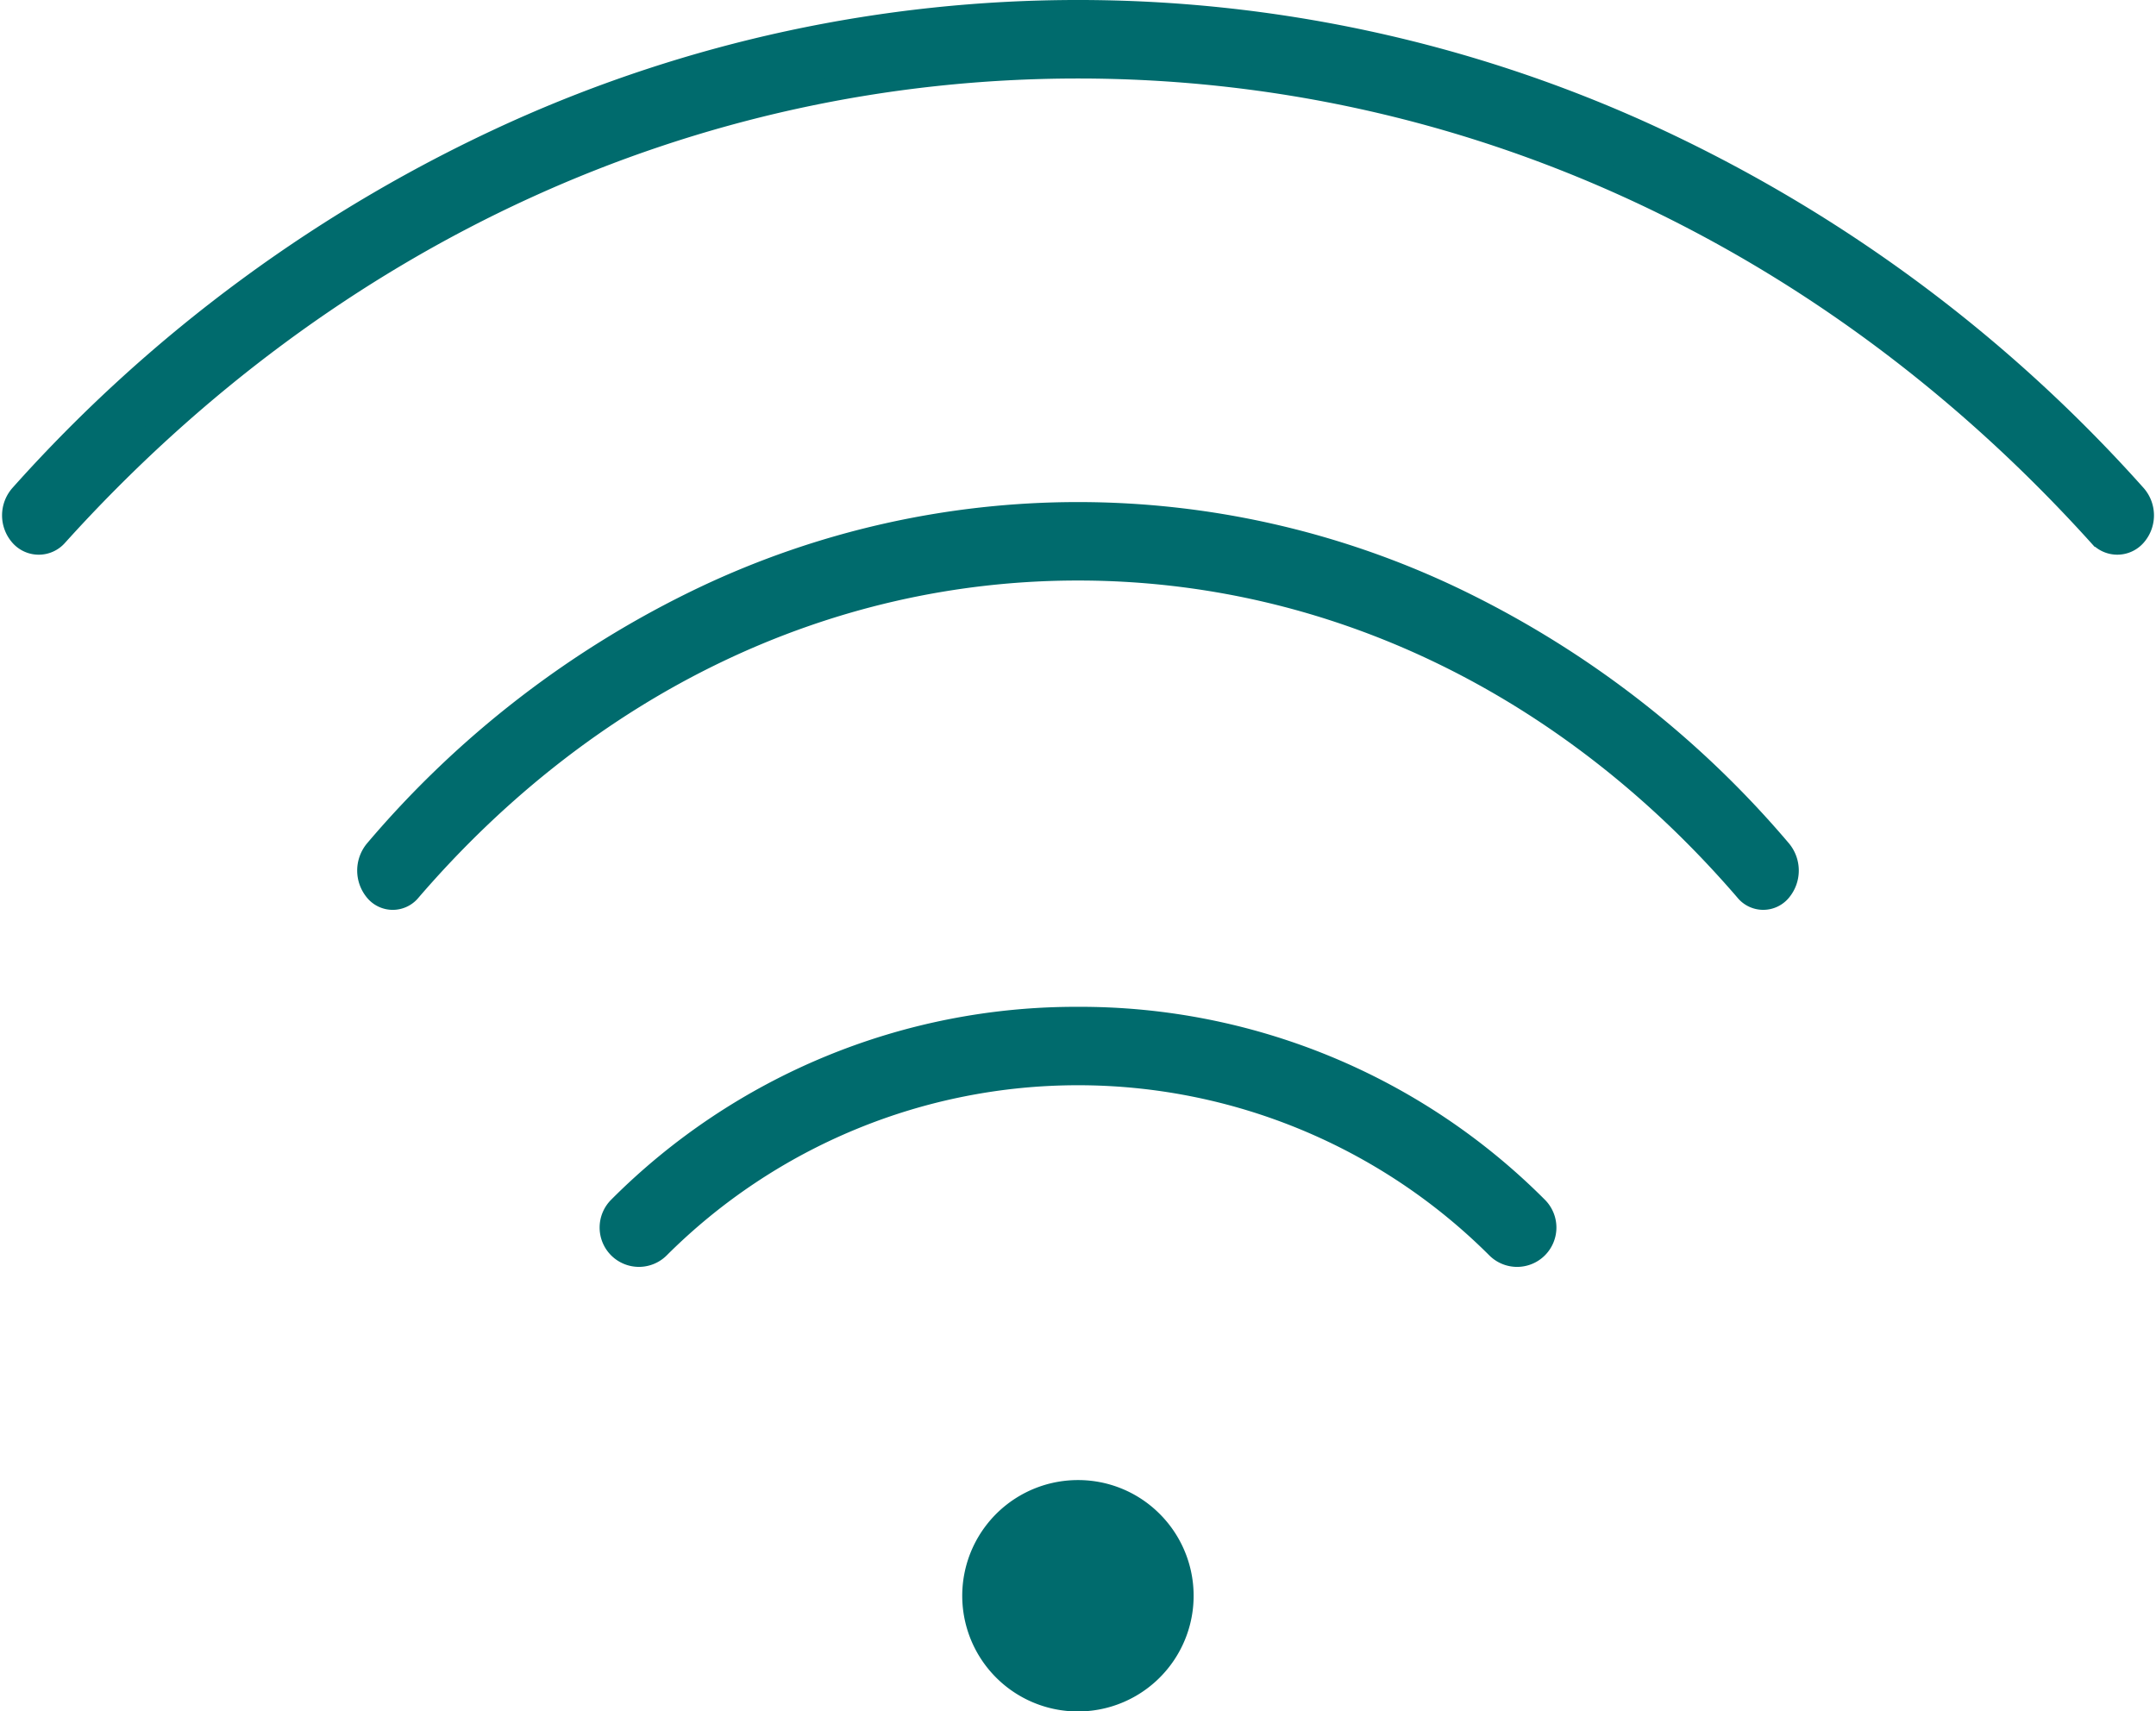
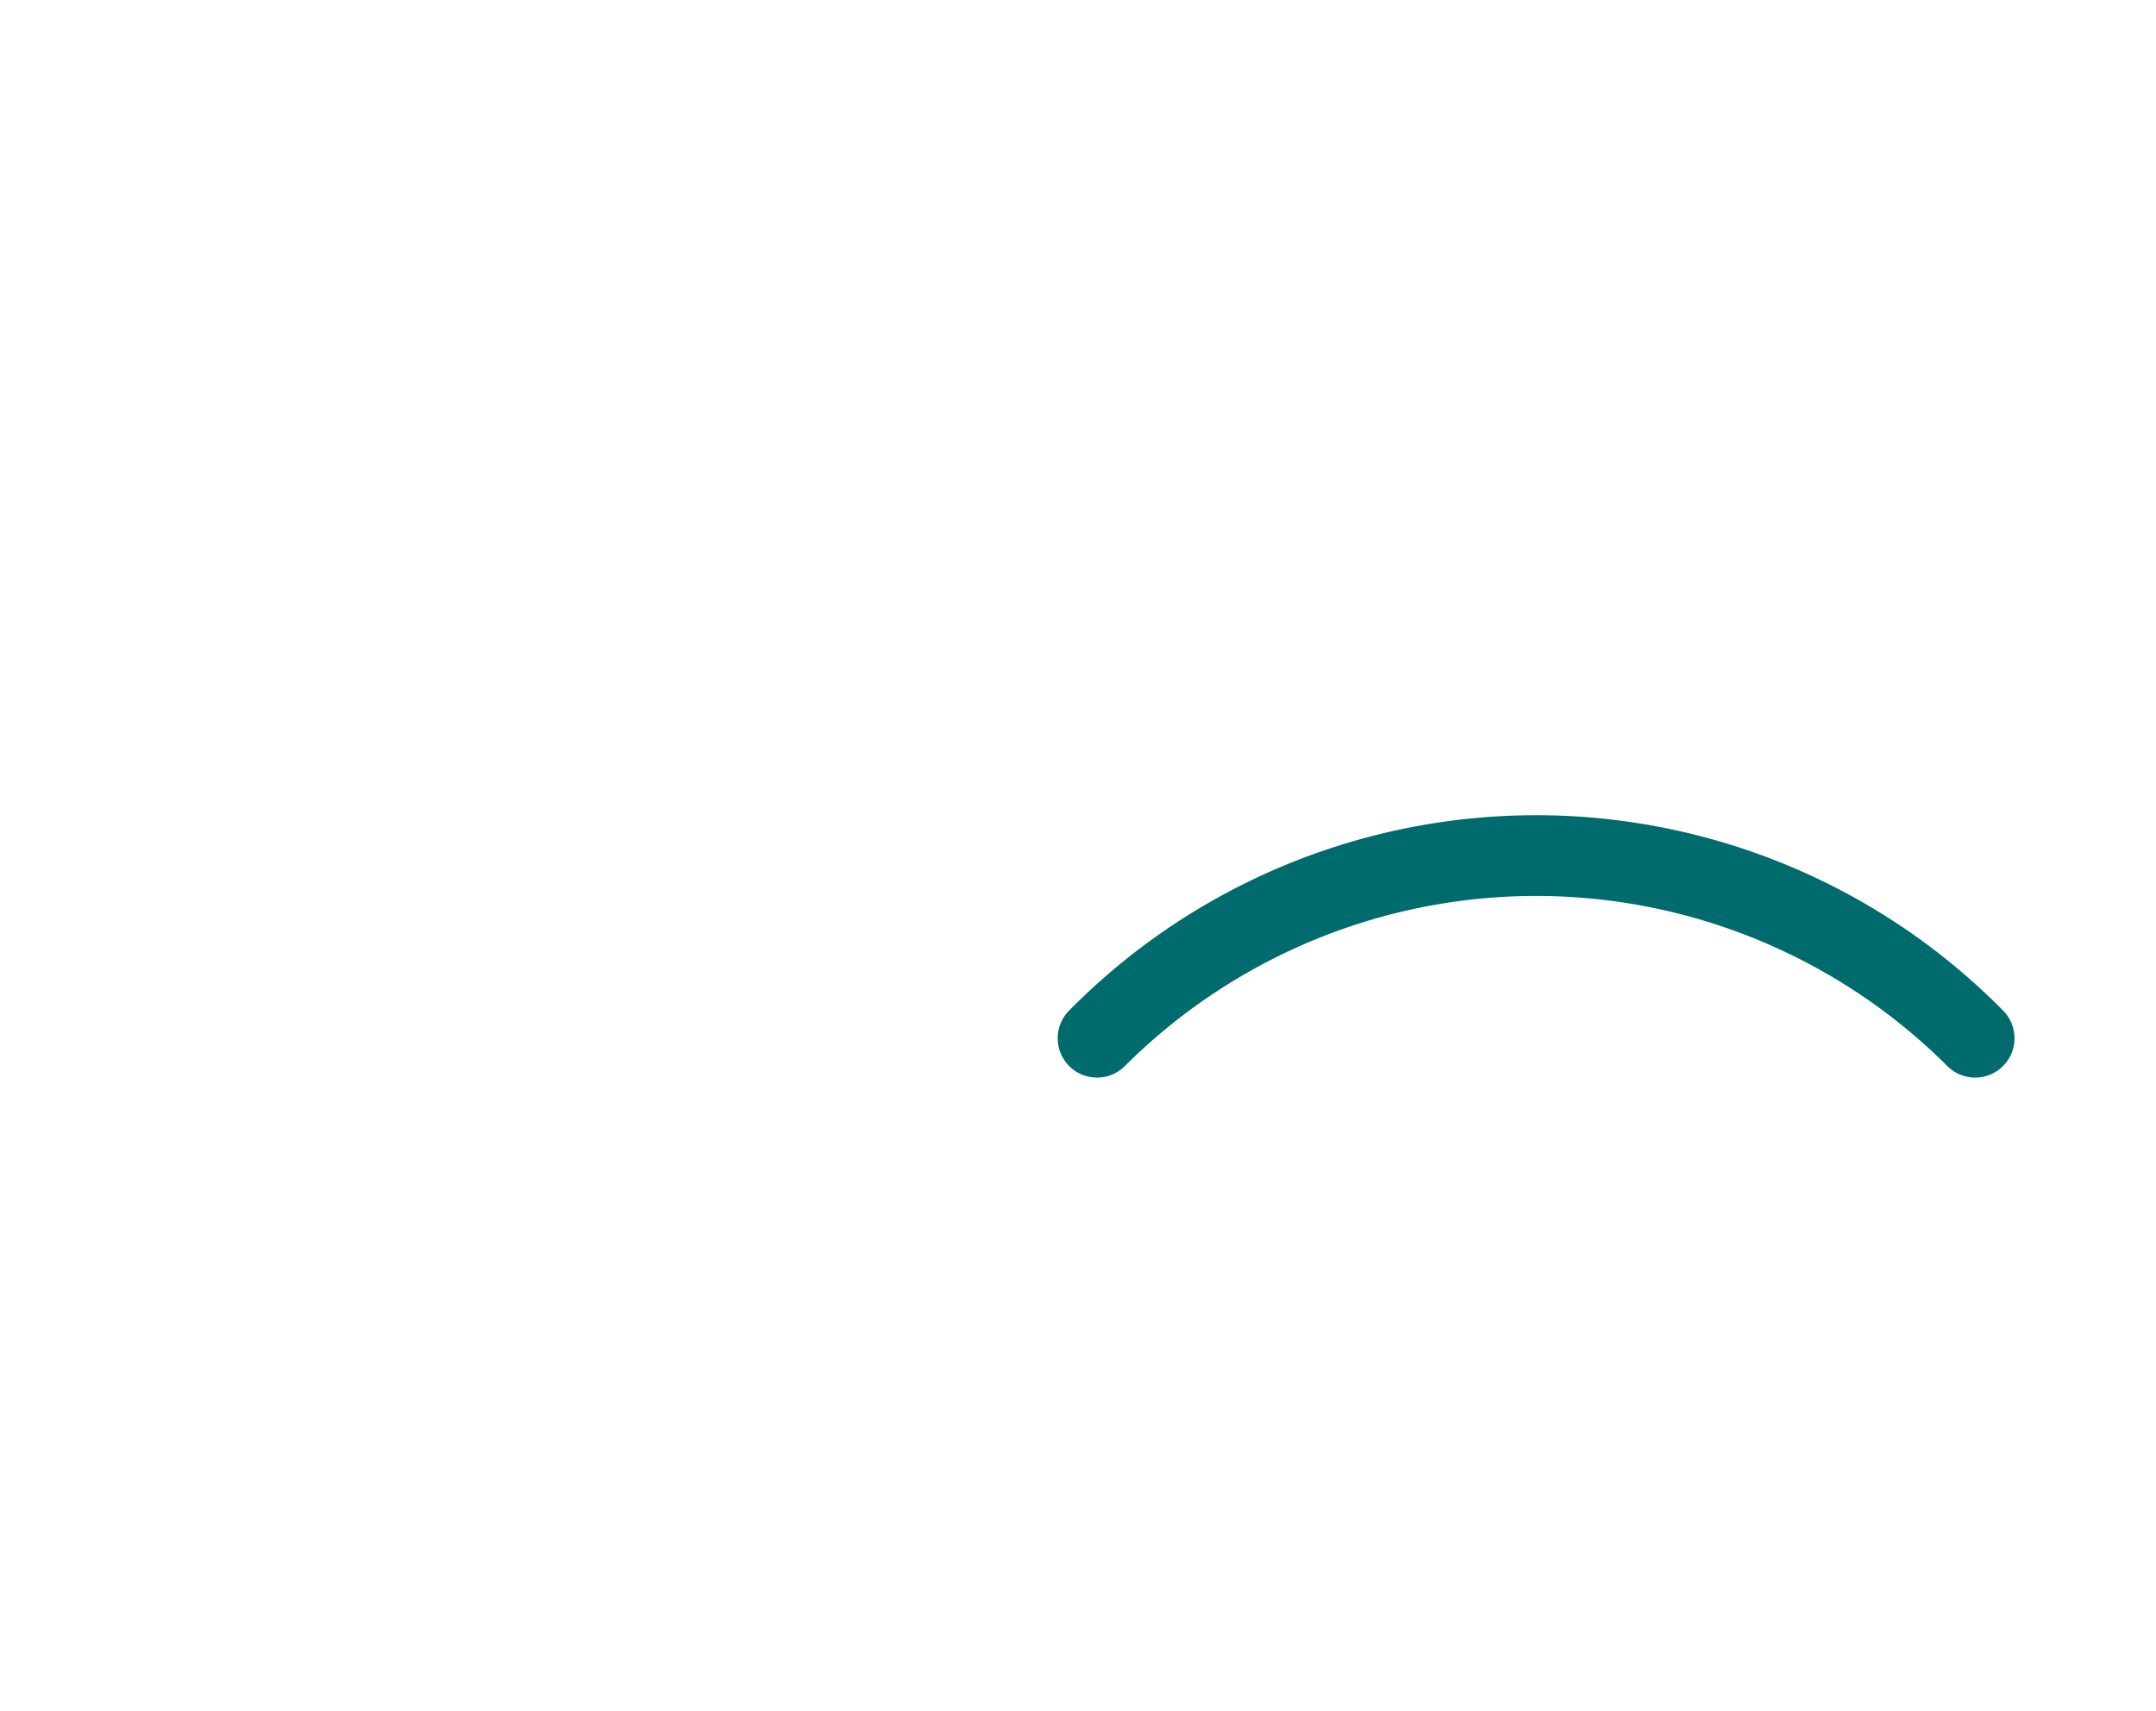
<svg xmlns="http://www.w3.org/2000/svg" width="86.728" height="68.844" viewBox="0 0 86.728 68.844">
  <g id="Groupe_947" data-name="Groupe 947" transform="translate(-1397.674 -505.5)">
-     <path id="Tracé_24" data-name="Tracé 24" d="M73.3,55.137a55.044,55.044,0,0,0-45.261,0,59.508,59.508,0,0,0-19.866,14.6,1.168,1.168,0,0,0,0,1.529.91.91,0,0,0,1.381,0C20.519,59.118,35.121,52.428,50.67,52.428s30.15,6.69,41.116,18.838a.91.91,0,0,0,1.38,0,1.167,1.167,0,0,0,0-1.529A59.5,59.5,0,0,0,73.3,55.137Z" transform="translate(1390.369 455.73)" fill="#006b6d" stroke="#006b6d" stroke-width="1" />
-     <path id="Tracé_25" data-name="Tracé 25" d="M88.634,106.276a35.012,35.012,0,0,0-30.061,0,39.682,39.682,0,0,0-13.192,10.168,1.207,1.207,0,0,0,0,1.528.841.841,0,0,0,1.316,0c7.177-8.338,16.732-12.931,26.907-12.931s19.73,4.593,26.906,12.931a.842.842,0,0,0,1.316,0,1.208,1.208,0,0,0,0-1.529A39.681,39.681,0,0,0,88.634,106.276Z" transform="translate(1367.434 423.311)" fill="#006b6d" stroke="#006b6d" stroke-width="1" />
-     <path id="Tracé_26" data-name="Tracé 26" d="M101.277,155.786A25.885,25.885,0,0,0,82.85,163.4a1.083,1.083,0,0,0,0,1.53,1.082,1.082,0,0,0,1.53,0,23.919,23.919,0,0,1,33.795,0,1.081,1.081,0,0,0,1.53,0,1.082,1.082,0,0,0,0-1.53A25.881,25.881,0,0,0,101.277,155.786Z" transform="translate(1339.761 390.715)" fill="#006b6d" stroke="#006b6d" stroke-width="1" />
-     <path id="Tracé_27" data-name="Tracé 27" d="M124.7,205.385a4.154,4.154,0,1,0,2.937,1.217,4.128,4.128,0,0,0-2.937-1.217" transform="translate(1316.336 360.153)" fill="#006b6d" stroke="#006b6d" stroke-width="1" />
+     <path id="Tracé_26" data-name="Tracé 26" d="M101.277,155.786a1.083,1.083,0,0,0,0,1.53,1.082,1.082,0,0,0,1.53,0,23.919,23.919,0,0,1,33.795,0,1.081,1.081,0,0,0,1.53,0,1.082,1.082,0,0,0,0-1.53A25.881,25.881,0,0,0,101.277,155.786Z" transform="translate(1339.761 390.715)" fill="#006b6d" stroke="#006b6d" stroke-width="1" />
  </g>
</svg>